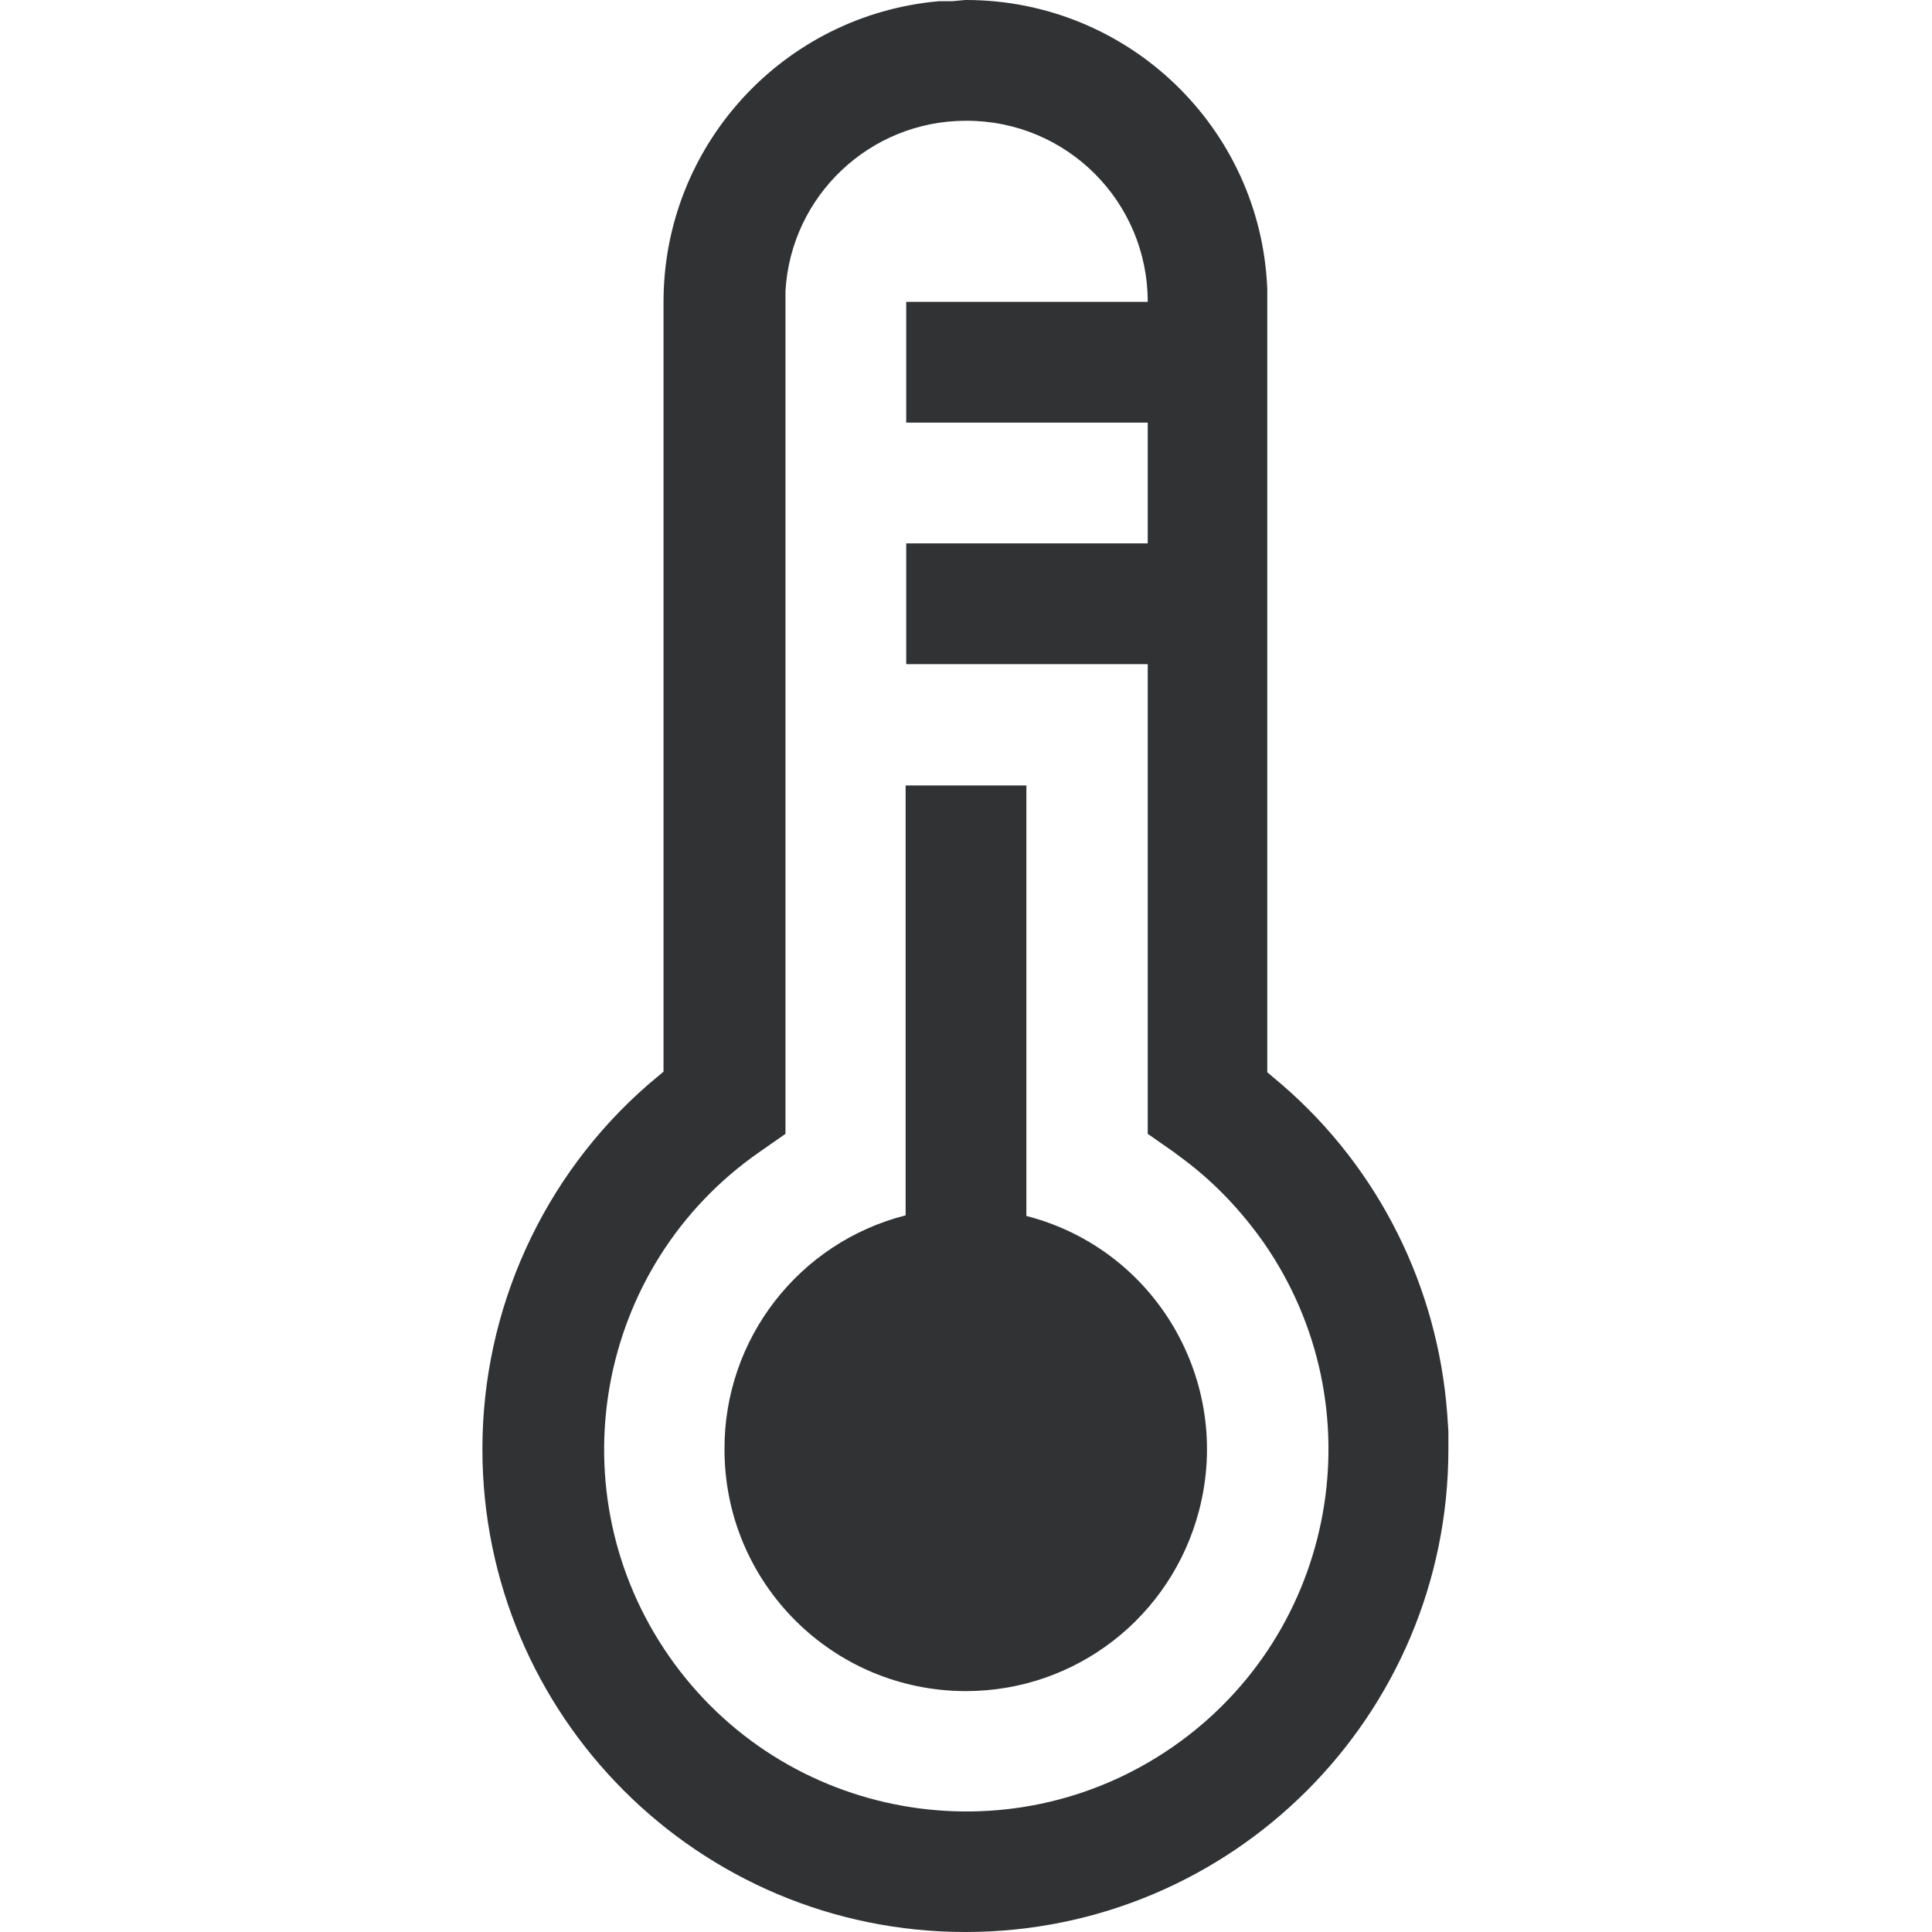
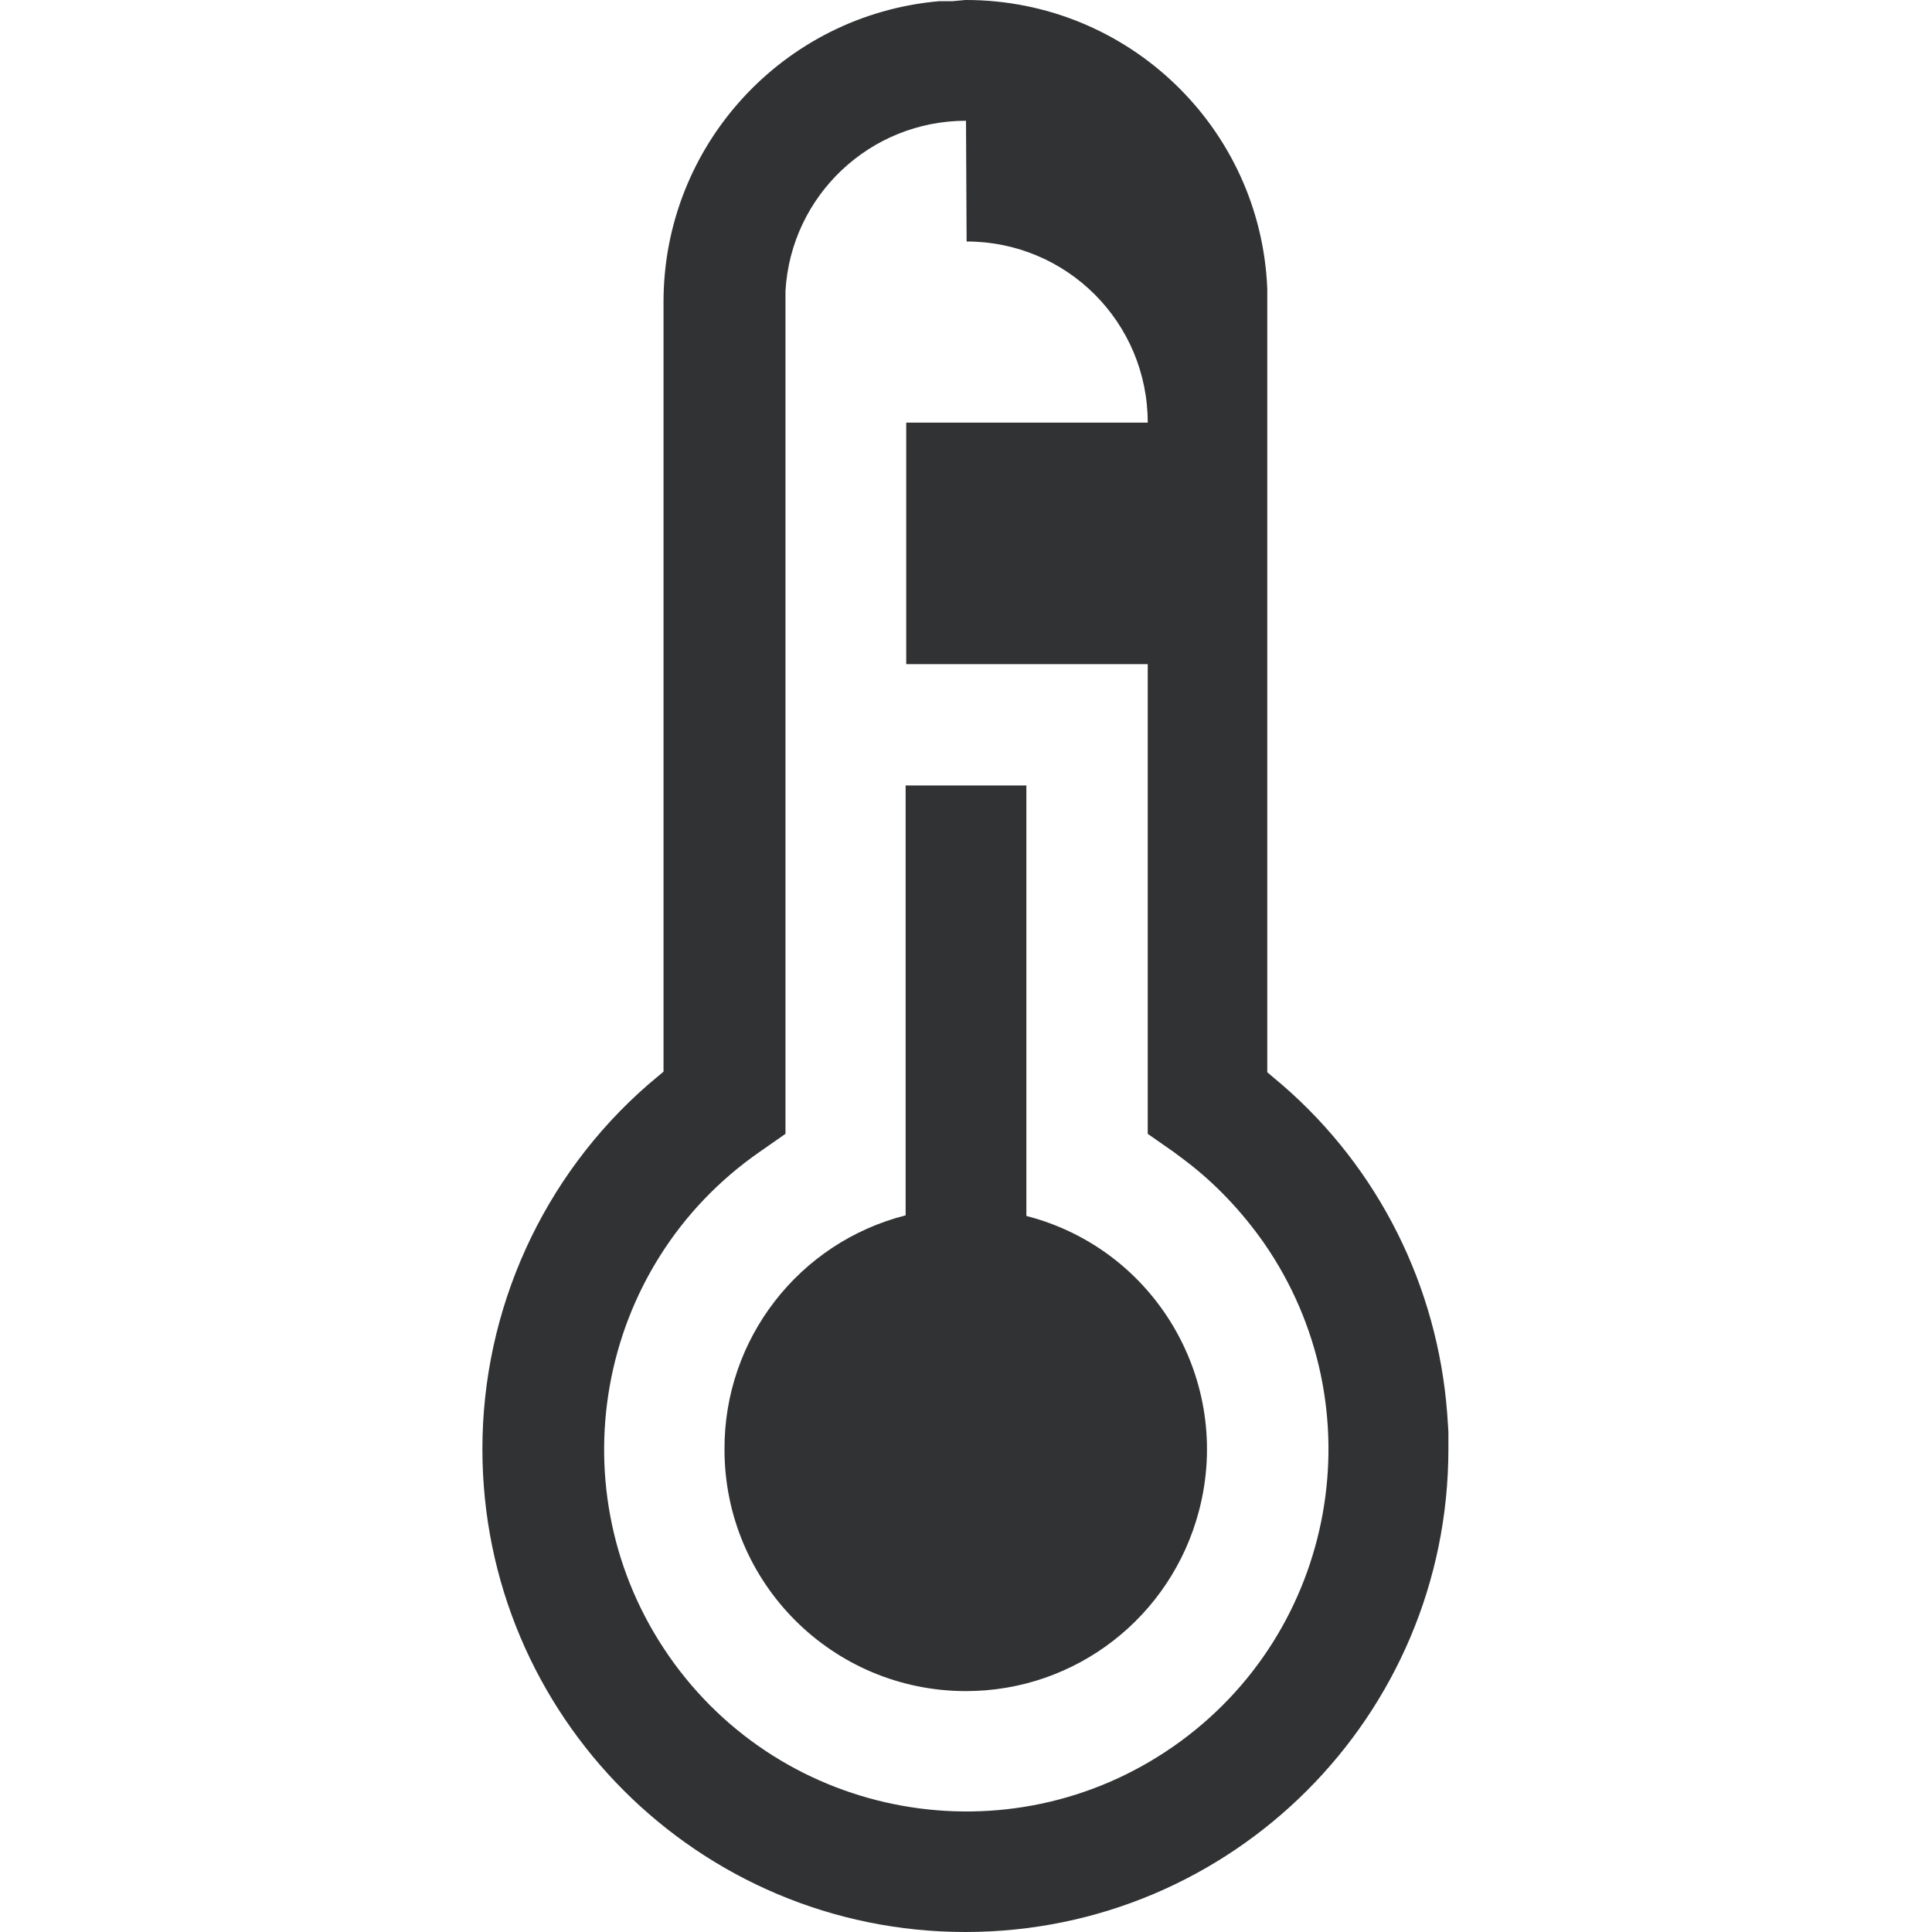
<svg xmlns="http://www.w3.org/2000/svg" id="icons" viewBox="0 0 32 32">
  <defs>
    <style>.cls-1{fill:#313233;}</style>
  </defs>
-   <path class="cls-1" d="M16,0c2.68,0,4.88,2.11,4.99,4.78v.22s0,12.76,0,12.76l.26,.22c1.59,1.38,2.56,3.33,2.72,5.43l.02,.3v.29c0,4.42-3.58,8-8,8-4.42,0-8-3.58-8-8,0-2.31,1-4.52,2.75-6.04l.25-.21V5c0-2.59,1.98-4.75,4.56-4.98h.22s.22-.02,.22-.02Zm0,2c-1.59,0-2.9,1.24-2.99,2.82v.18s0,13.78,0,13.78l-.43,.3c-2.72,1.89-3.39,5.63-1.5,8.35s5.63,3.39,8.35,1.5c2.72-1.89,3.39-5.63,1.5-8.35-.36-.51-.79-.97-1.29-1.35l-.2-.15-.43-.3v-7.78h-4v-2h4v-2h-4v-2h4c0-1.66-1.34-3-3-3Zm-1,11v7.13c-1.77,.45-3.01,2.05-3,3.88,0,2.21,1.79,4,4,4,1.82,0,3.4-1.23,3.86-2.99,.56-2.14-.72-4.33-2.86-4.88v-7.13h-2Zm1,9c-1.1,0-2,.9-2,2s.9,2,2,2,2-.9,2-2-.9-2-2-2Z" />
+   <path class="cls-1" d="M16,0c2.68,0,4.88,2.11,4.99,4.78v.22s0,12.76,0,12.76l.26,.22c1.59,1.38,2.56,3.33,2.72,5.43l.02,.3v.29c0,4.42-3.58,8-8,8-4.42,0-8-3.58-8-8,0-2.31,1-4.52,2.75-6.04l.25-.21V5c0-2.59,1.98-4.75,4.56-4.98h.22s.22-.02,.22-.02Zm0,2c-1.59,0-2.9,1.24-2.99,2.82v.18s0,13.78,0,13.78l-.43,.3c-2.72,1.89-3.39,5.63-1.5,8.35s5.63,3.39,8.35,1.5c2.72-1.89,3.39-5.63,1.5-8.35-.36-.51-.79-.97-1.29-1.35l-.2-.15-.43-.3v-7.78h-4v-2h4h-4v-2h4c0-1.66-1.34-3-3-3Zm-1,11v7.13c-1.77,.45-3.01,2.05-3,3.88,0,2.21,1.79,4,4,4,1.82,0,3.4-1.23,3.86-2.99,.56-2.14-.72-4.33-2.86-4.88v-7.13h-2Zm1,9c-1.1,0-2,.9-2,2s.9,2,2,2,2-.9,2-2-.9-2-2-2Z" />
</svg>